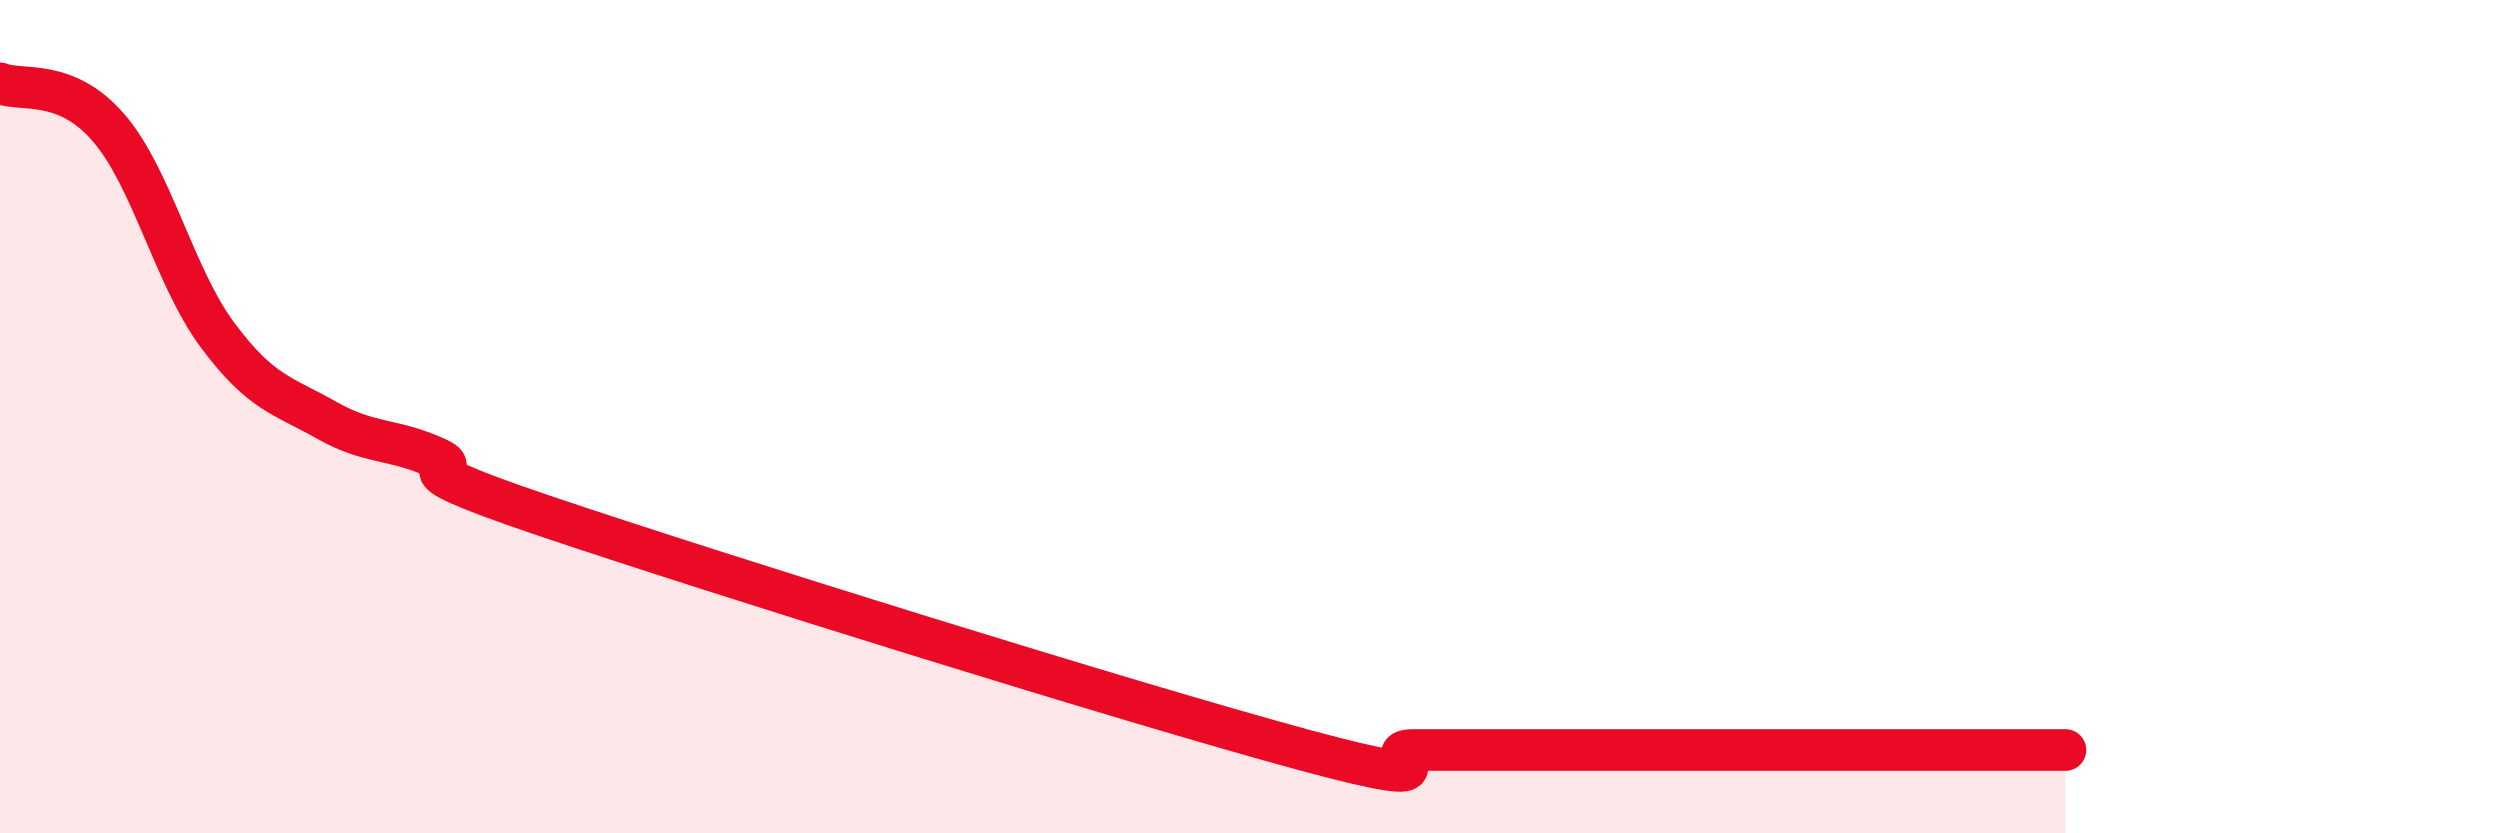
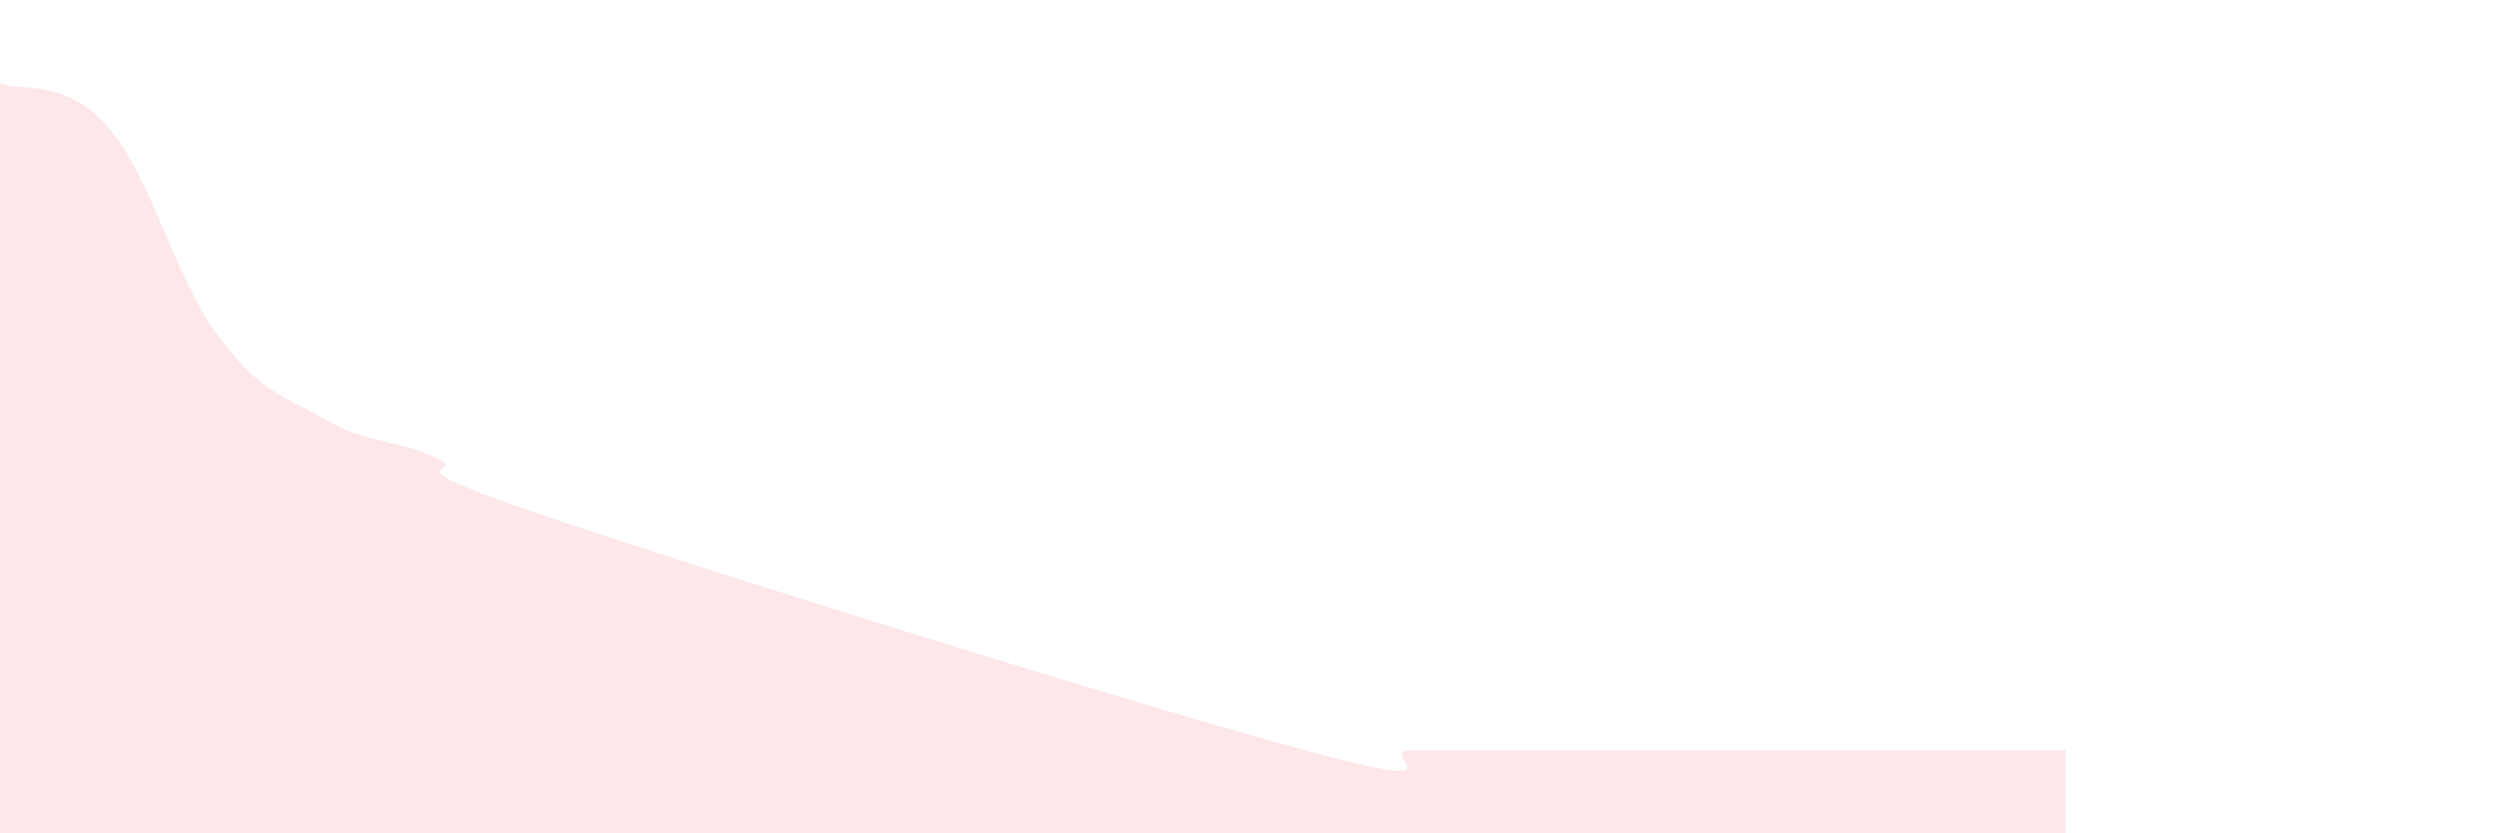
<svg xmlns="http://www.w3.org/2000/svg" width="60" height="20" viewBox="0 0 60 20">
  <path d="M 0,2 C 0.52,2.21 1.57,1.86 2.61,3.07 C 3.65,4.28 4.18,6.64 5.22,8.04 C 6.26,9.44 6.79,9.49 7.83,10.08 C 8.87,10.67 9.39,10.51 10.43,10.97 C 11.47,11.43 8.87,10.96 13.04,12.37 C 17.21,13.78 27.13,16.87 31.3,18 C 35.47,19.13 32.87,18 33.91,18 C 34.95,18 35.48,18 36.52,18 C 37.56,18 38.09,18 39.13,18 C 40.17,18 40.7,18 41.74,18 C 42.78,18 43.31,18 44.35,18 C 45.39,18 45.92,18 46.96,18 C 48,18 49.05,18 49.57,18L49.57 20L0 20Z" fill="#EB0A25" opacity="0.1" stroke-linecap="round" stroke-linejoin="round" />
-   <path d="M 0,2 C 0.52,2.21 1.57,1.86 2.61,3.07 C 3.65,4.28 4.18,6.64 5.22,8.04 C 6.26,9.44 6.79,9.49 7.83,10.08 C 8.87,10.67 9.39,10.51 10.43,10.97 C 11.47,11.43 8.87,10.96 13.04,12.37 C 17.21,13.78 27.13,16.87 31.3,18 C 35.47,19.13 32.87,18 33.91,18 C 34.95,18 35.48,18 36.52,18 C 37.56,18 38.09,18 39.13,18 C 40.17,18 40.7,18 41.74,18 C 42.78,18 43.31,18 44.35,18 C 45.39,18 45.92,18 46.96,18 C 48,18 49.05,18 49.57,18" stroke="#EB0A25" stroke-width="1" fill="none" stroke-linecap="round" stroke-linejoin="round" />
</svg>